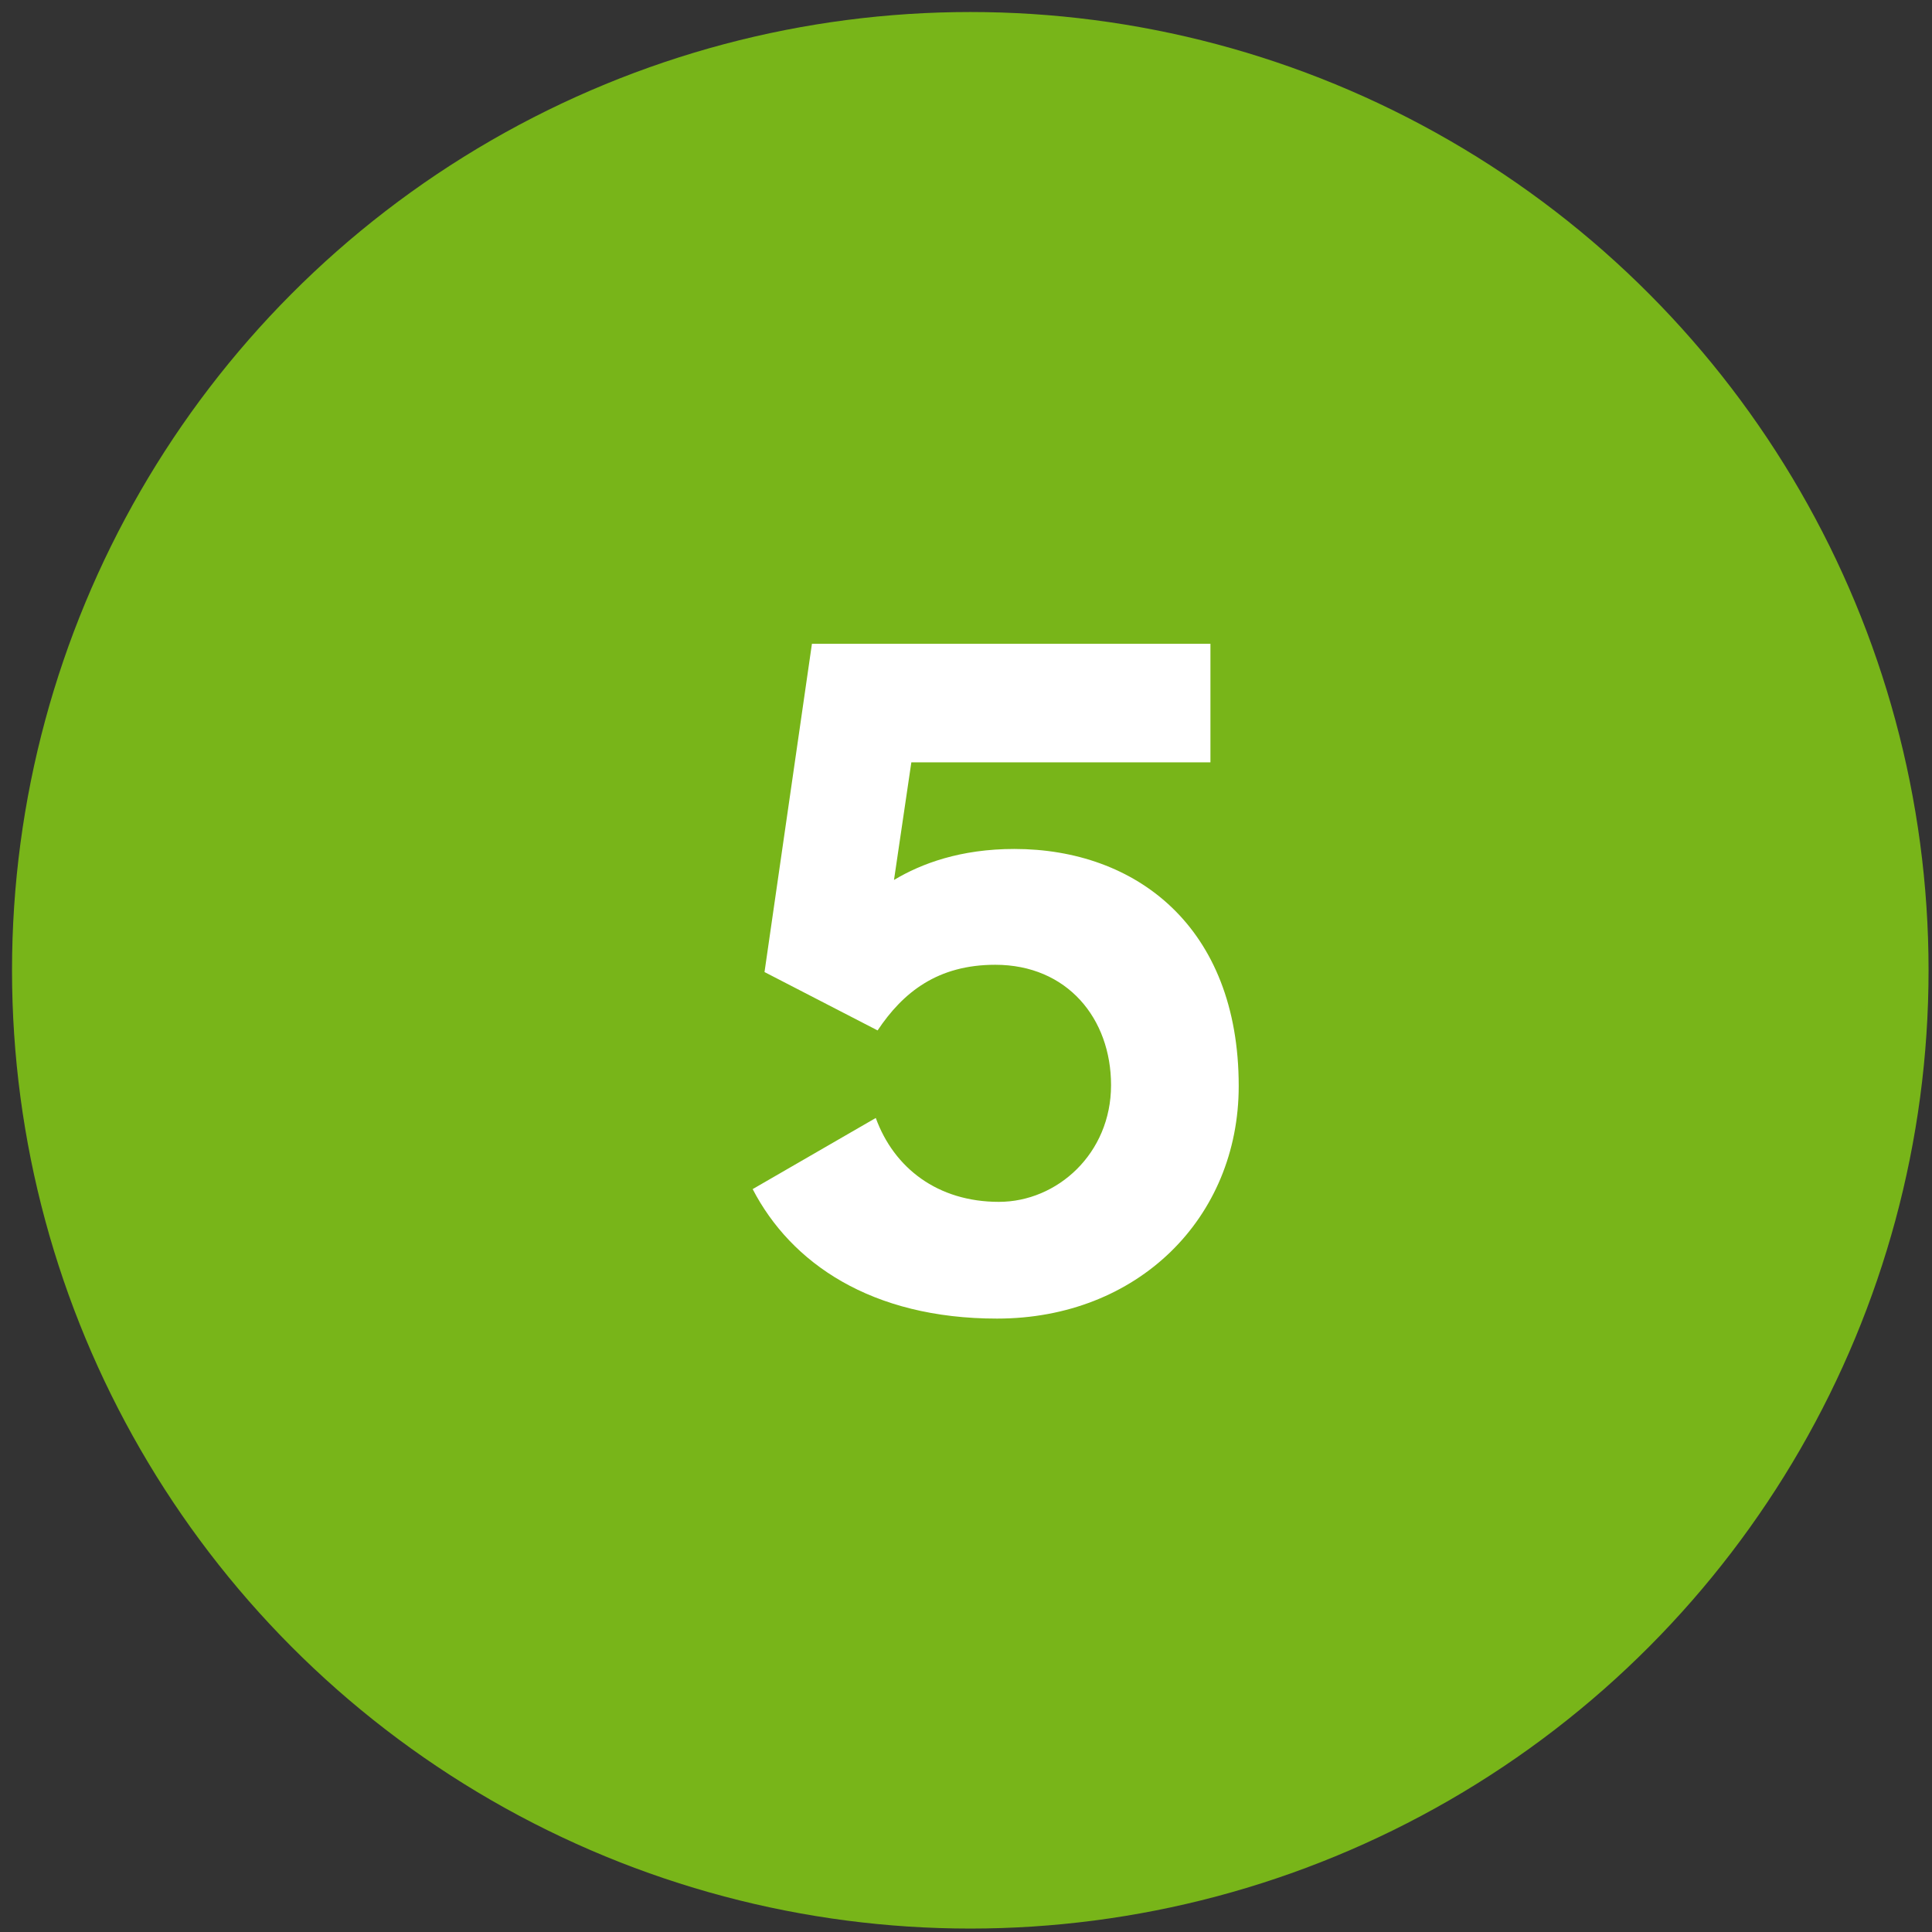
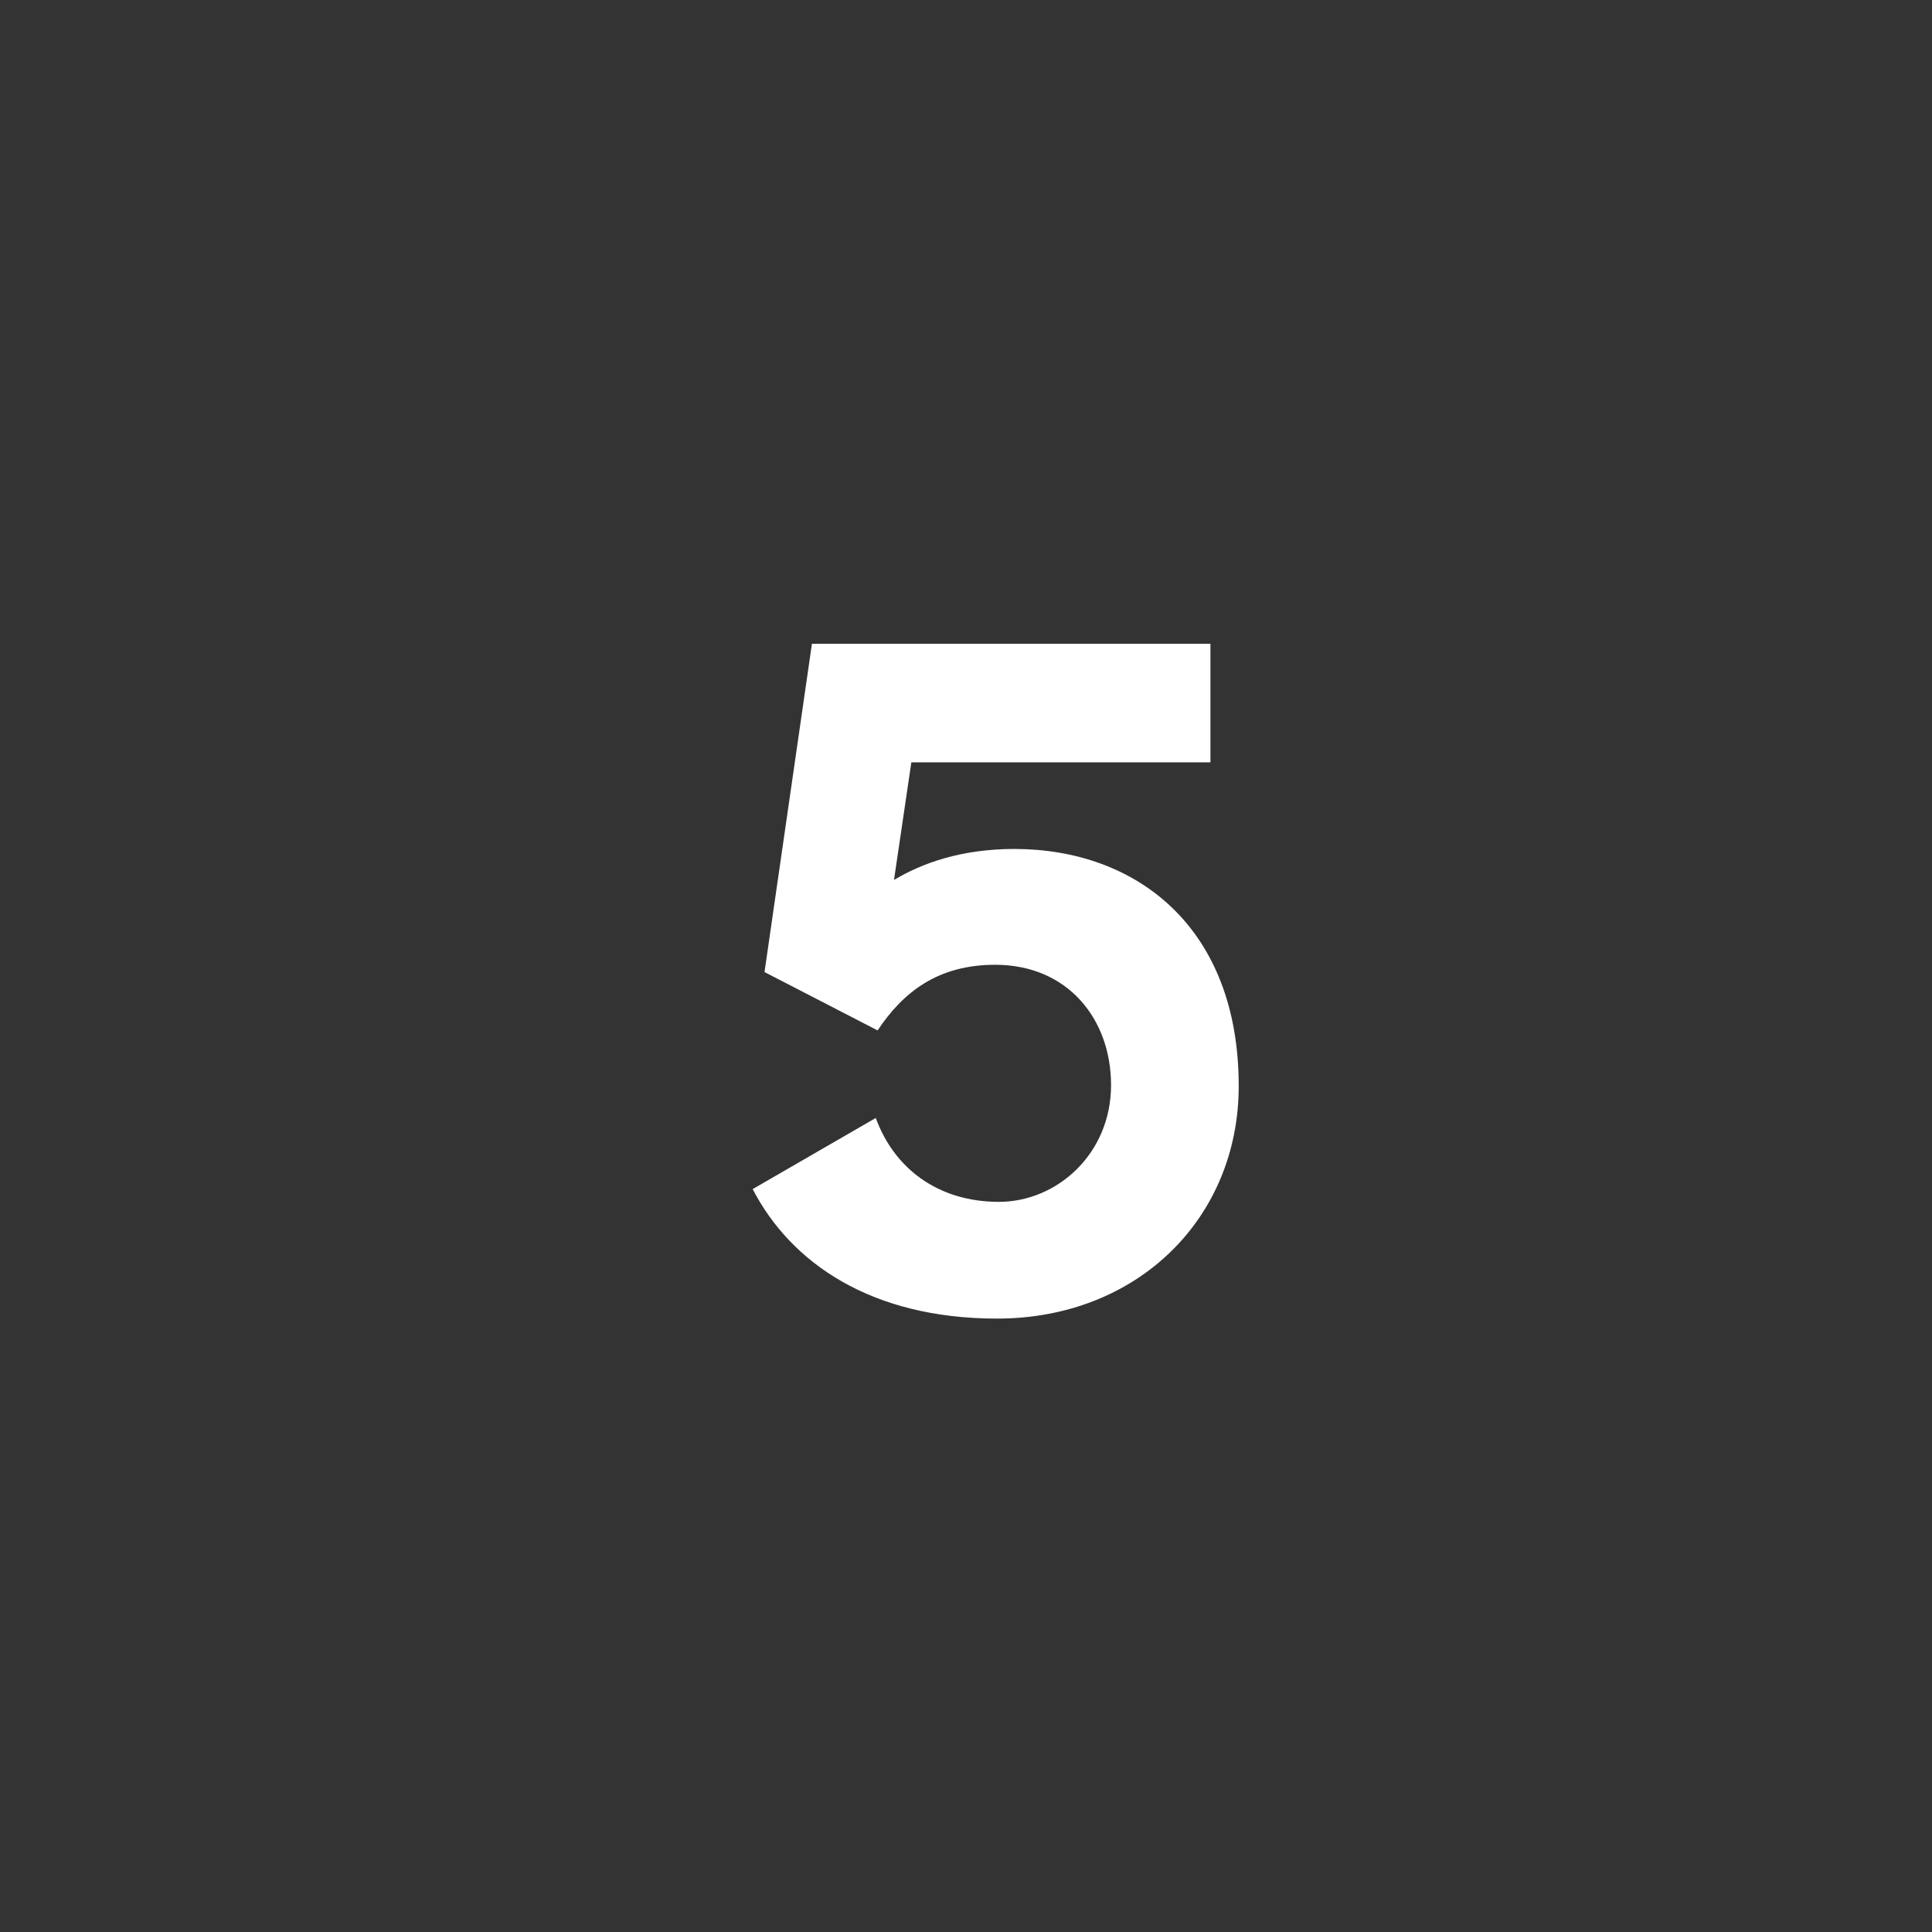
<svg xmlns="http://www.w3.org/2000/svg" width="90px" height="90px" viewBox="0 0 90 90" version="1.1">
  <rect x="0" y="0" width="90" height="90" fill="#333333" stroke="none" />
  <title>5</title>
  <desc>Created with Sketch.</desc>
  <g id="Symbols" stroke="none" stroke-width="1" fill="none" fill-rule="evenodd">
    <g id="BGG" transform="translate(-472, -707)">
      <g id="5" transform="translate(474, 709)">
        <g transform="translate(-0, 0)">
-           <circle id="Oval" stroke="#78B519" stroke-width="2.88" fill="#78B519" cx="43.2" cy="43.2" r="43.2" />
          <path d="M44.447,59.425 C38.584,59.425 34.846,56.834 33.062,53.393 L38.797,50.079 C39.646,52.416 41.685,53.987 44.532,53.987 C47.25,53.987 49.757,51.736 49.757,48.55 C49.757,45.449 47.718,42.943 44.362,42.943 C41.685,42.943 40.071,44.217 38.882,46.001 L33.614,43.282 L35.823,27.99 L54.387,27.99 L54.387,33.512 L40.454,33.512 L39.646,38.992 C40.921,38.227 42.747,37.548 45.254,37.548 C50.904,37.548 55.704,41.158 55.704,48.592 C55.704,54.752 50.989,59.425 44.447,59.425 Z" fill="#FFFFFF" fill-rule="nonzero" />
        </g>
      </g>
    </g>
  </g>
</svg>